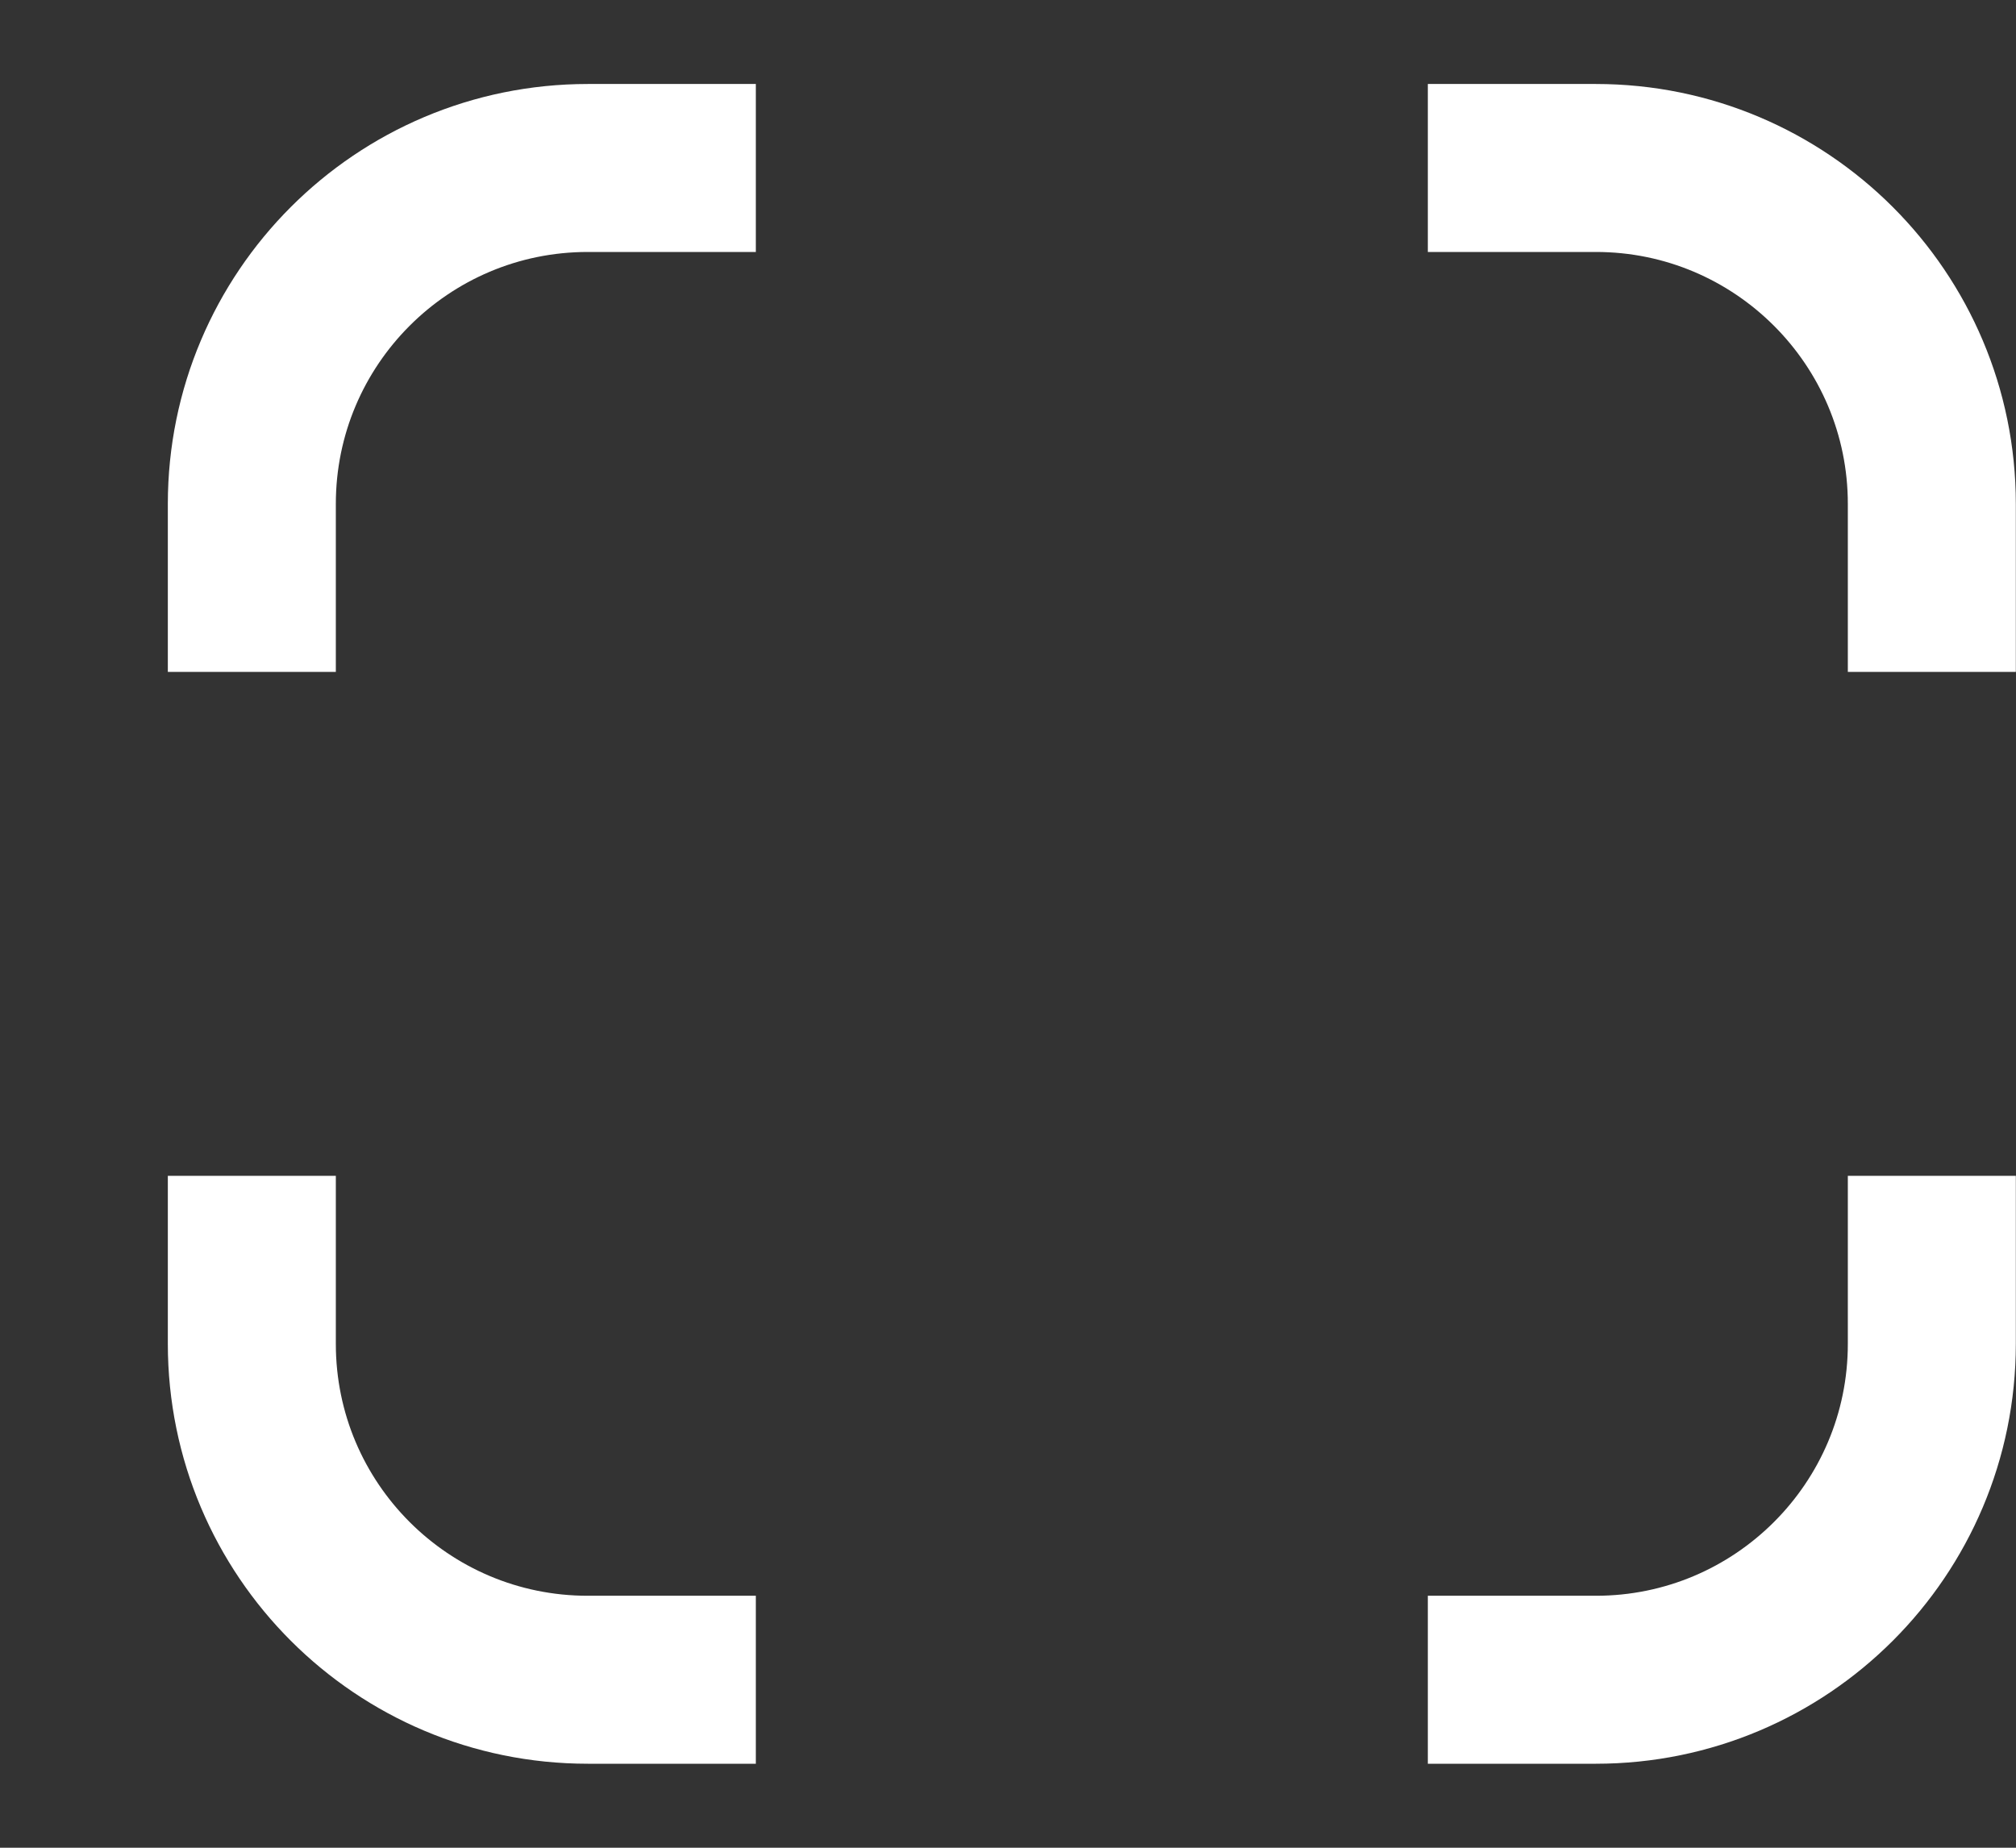
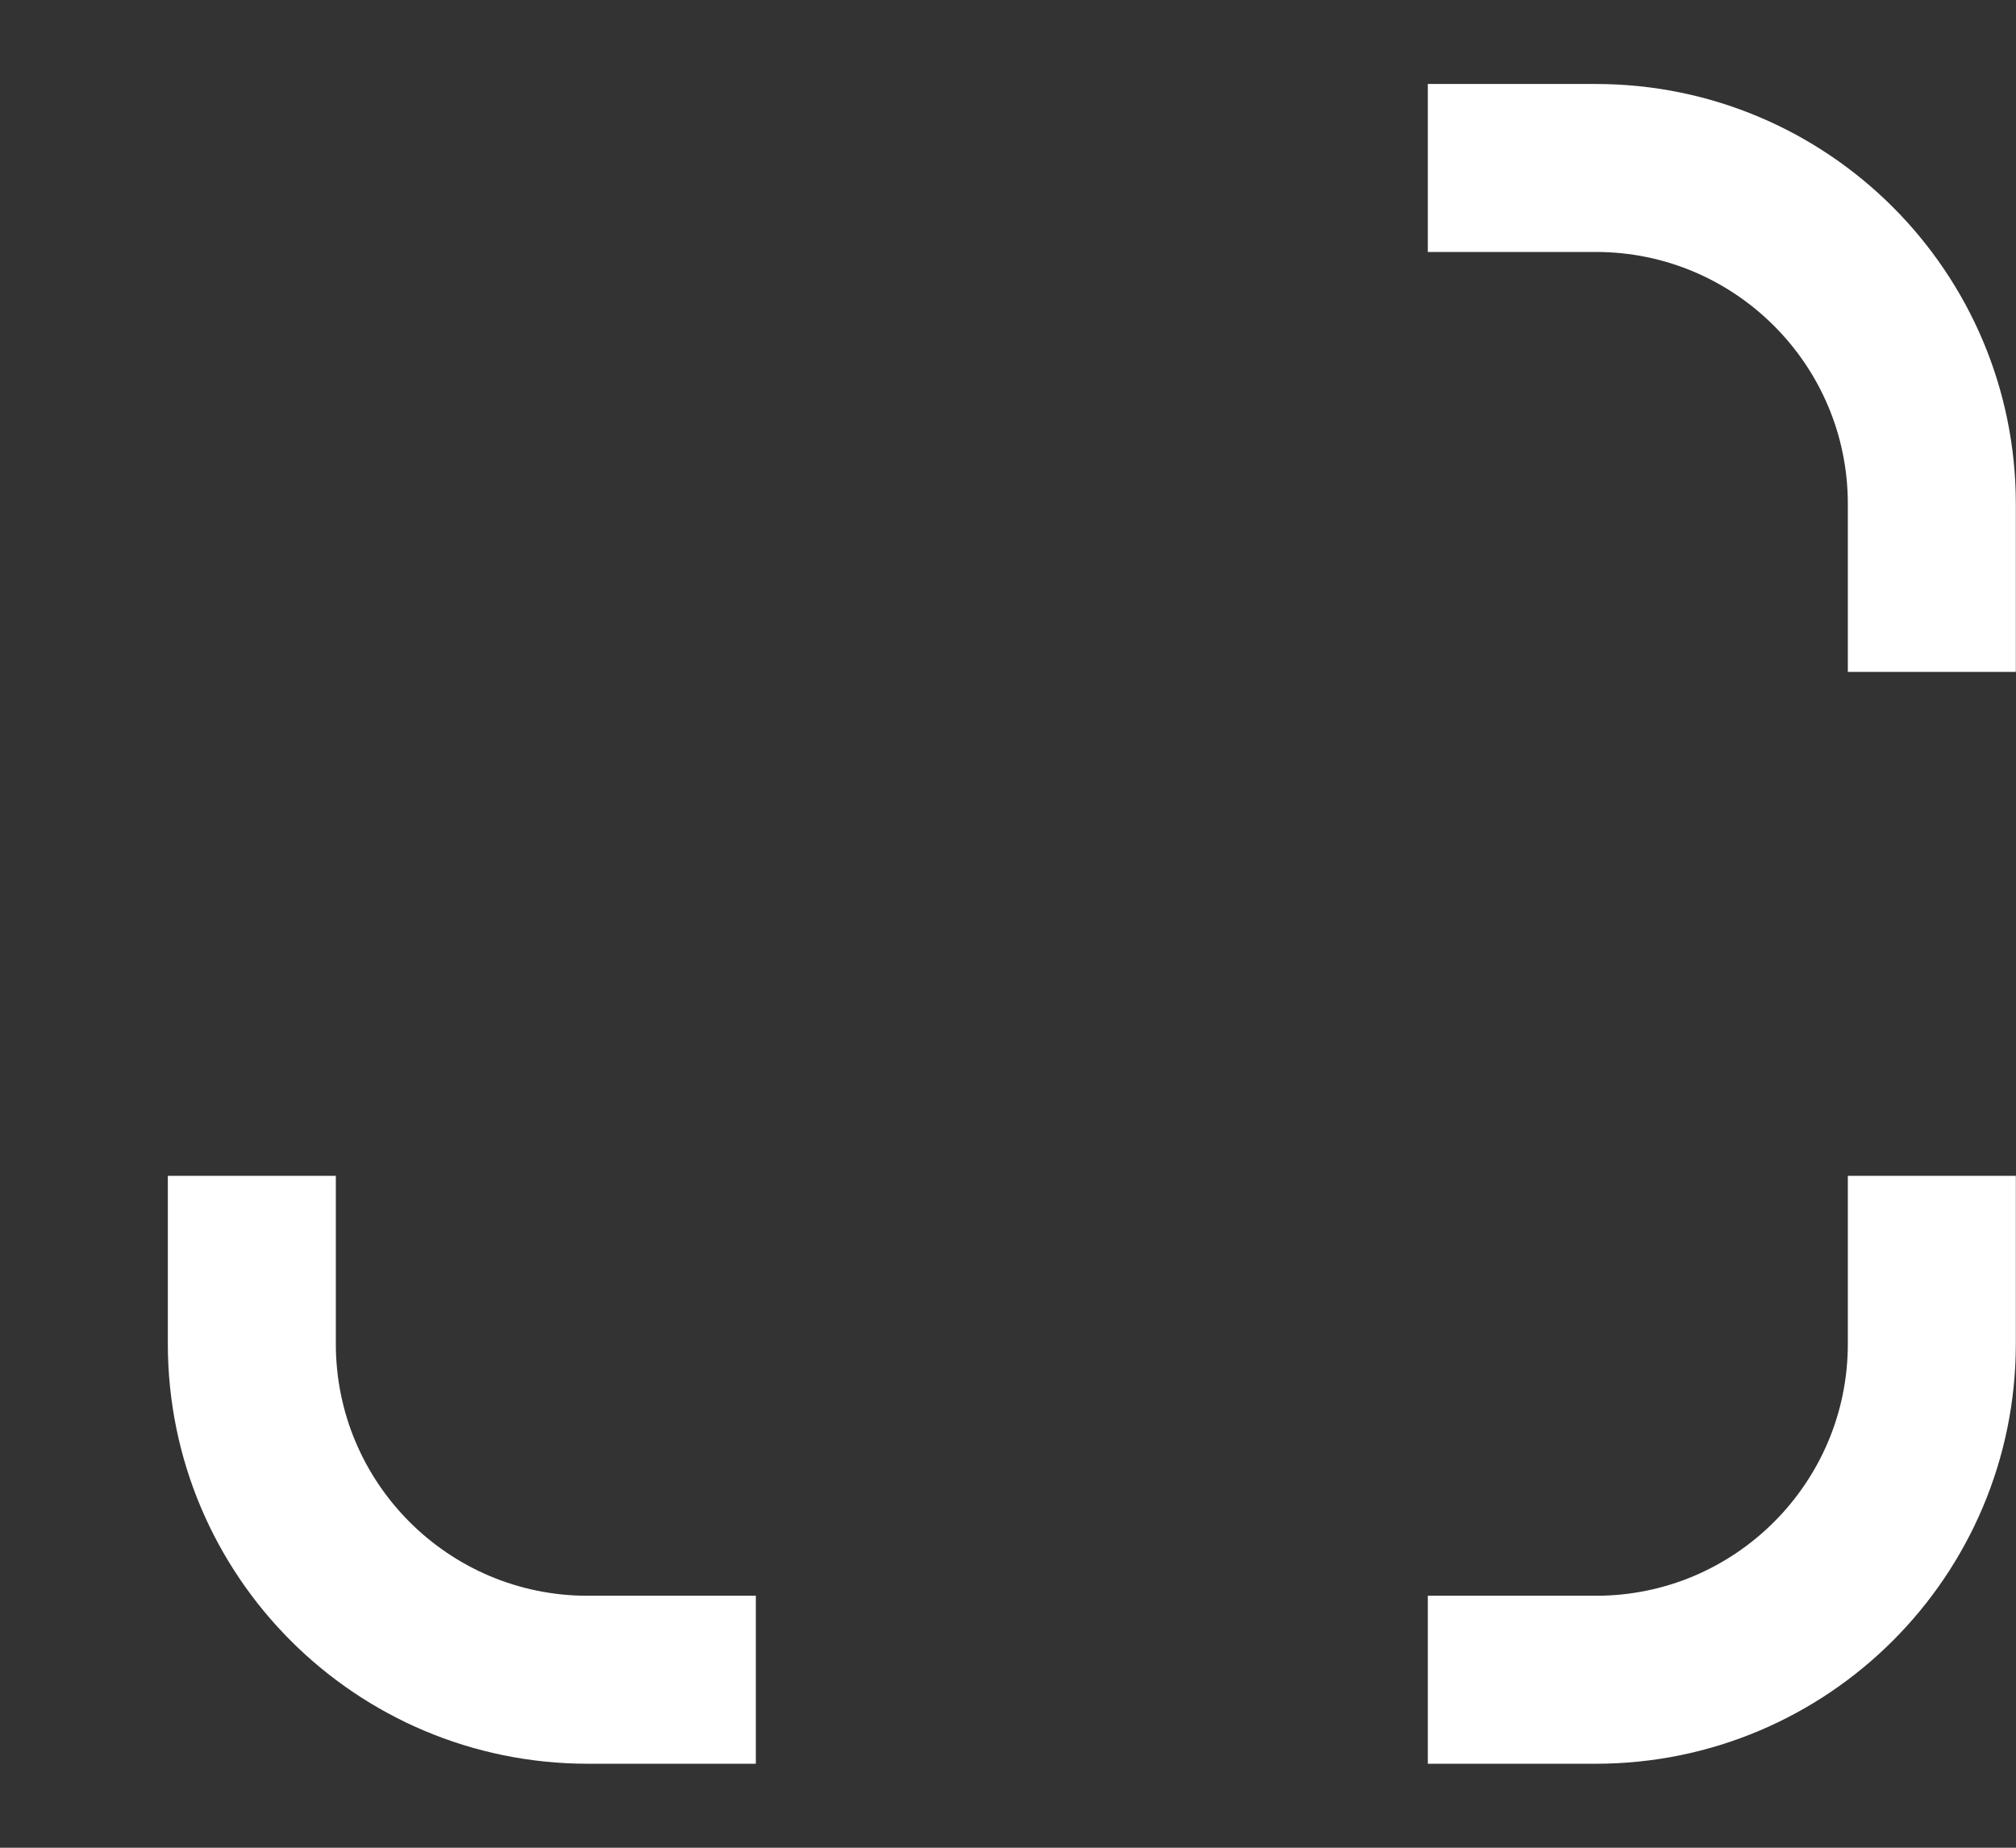
<svg xmlns="http://www.w3.org/2000/svg" width="12" height="11" viewBox="0 0 12 11" fill="none">
  <rect x="0" y="0" width="12" height="11" fill="#333333" stroke="none" />
-   <path d="M4.499 1H3.499C2.394 1 1.499 1.896 1.499 3V4" stroke="white" />
  <path d="M4.499 10H3.499C2.394 10 1.499 9.105 1.499 8V7" stroke="white" />
  <path d="M8.499 1H9.499C10.603 1 11.499 1.896 11.499 3V4" stroke="white" />
  <path d="M8.499 10H9.499C10.603 10 11.499 9.105 11.499 8V7" stroke="white" />
</svg>